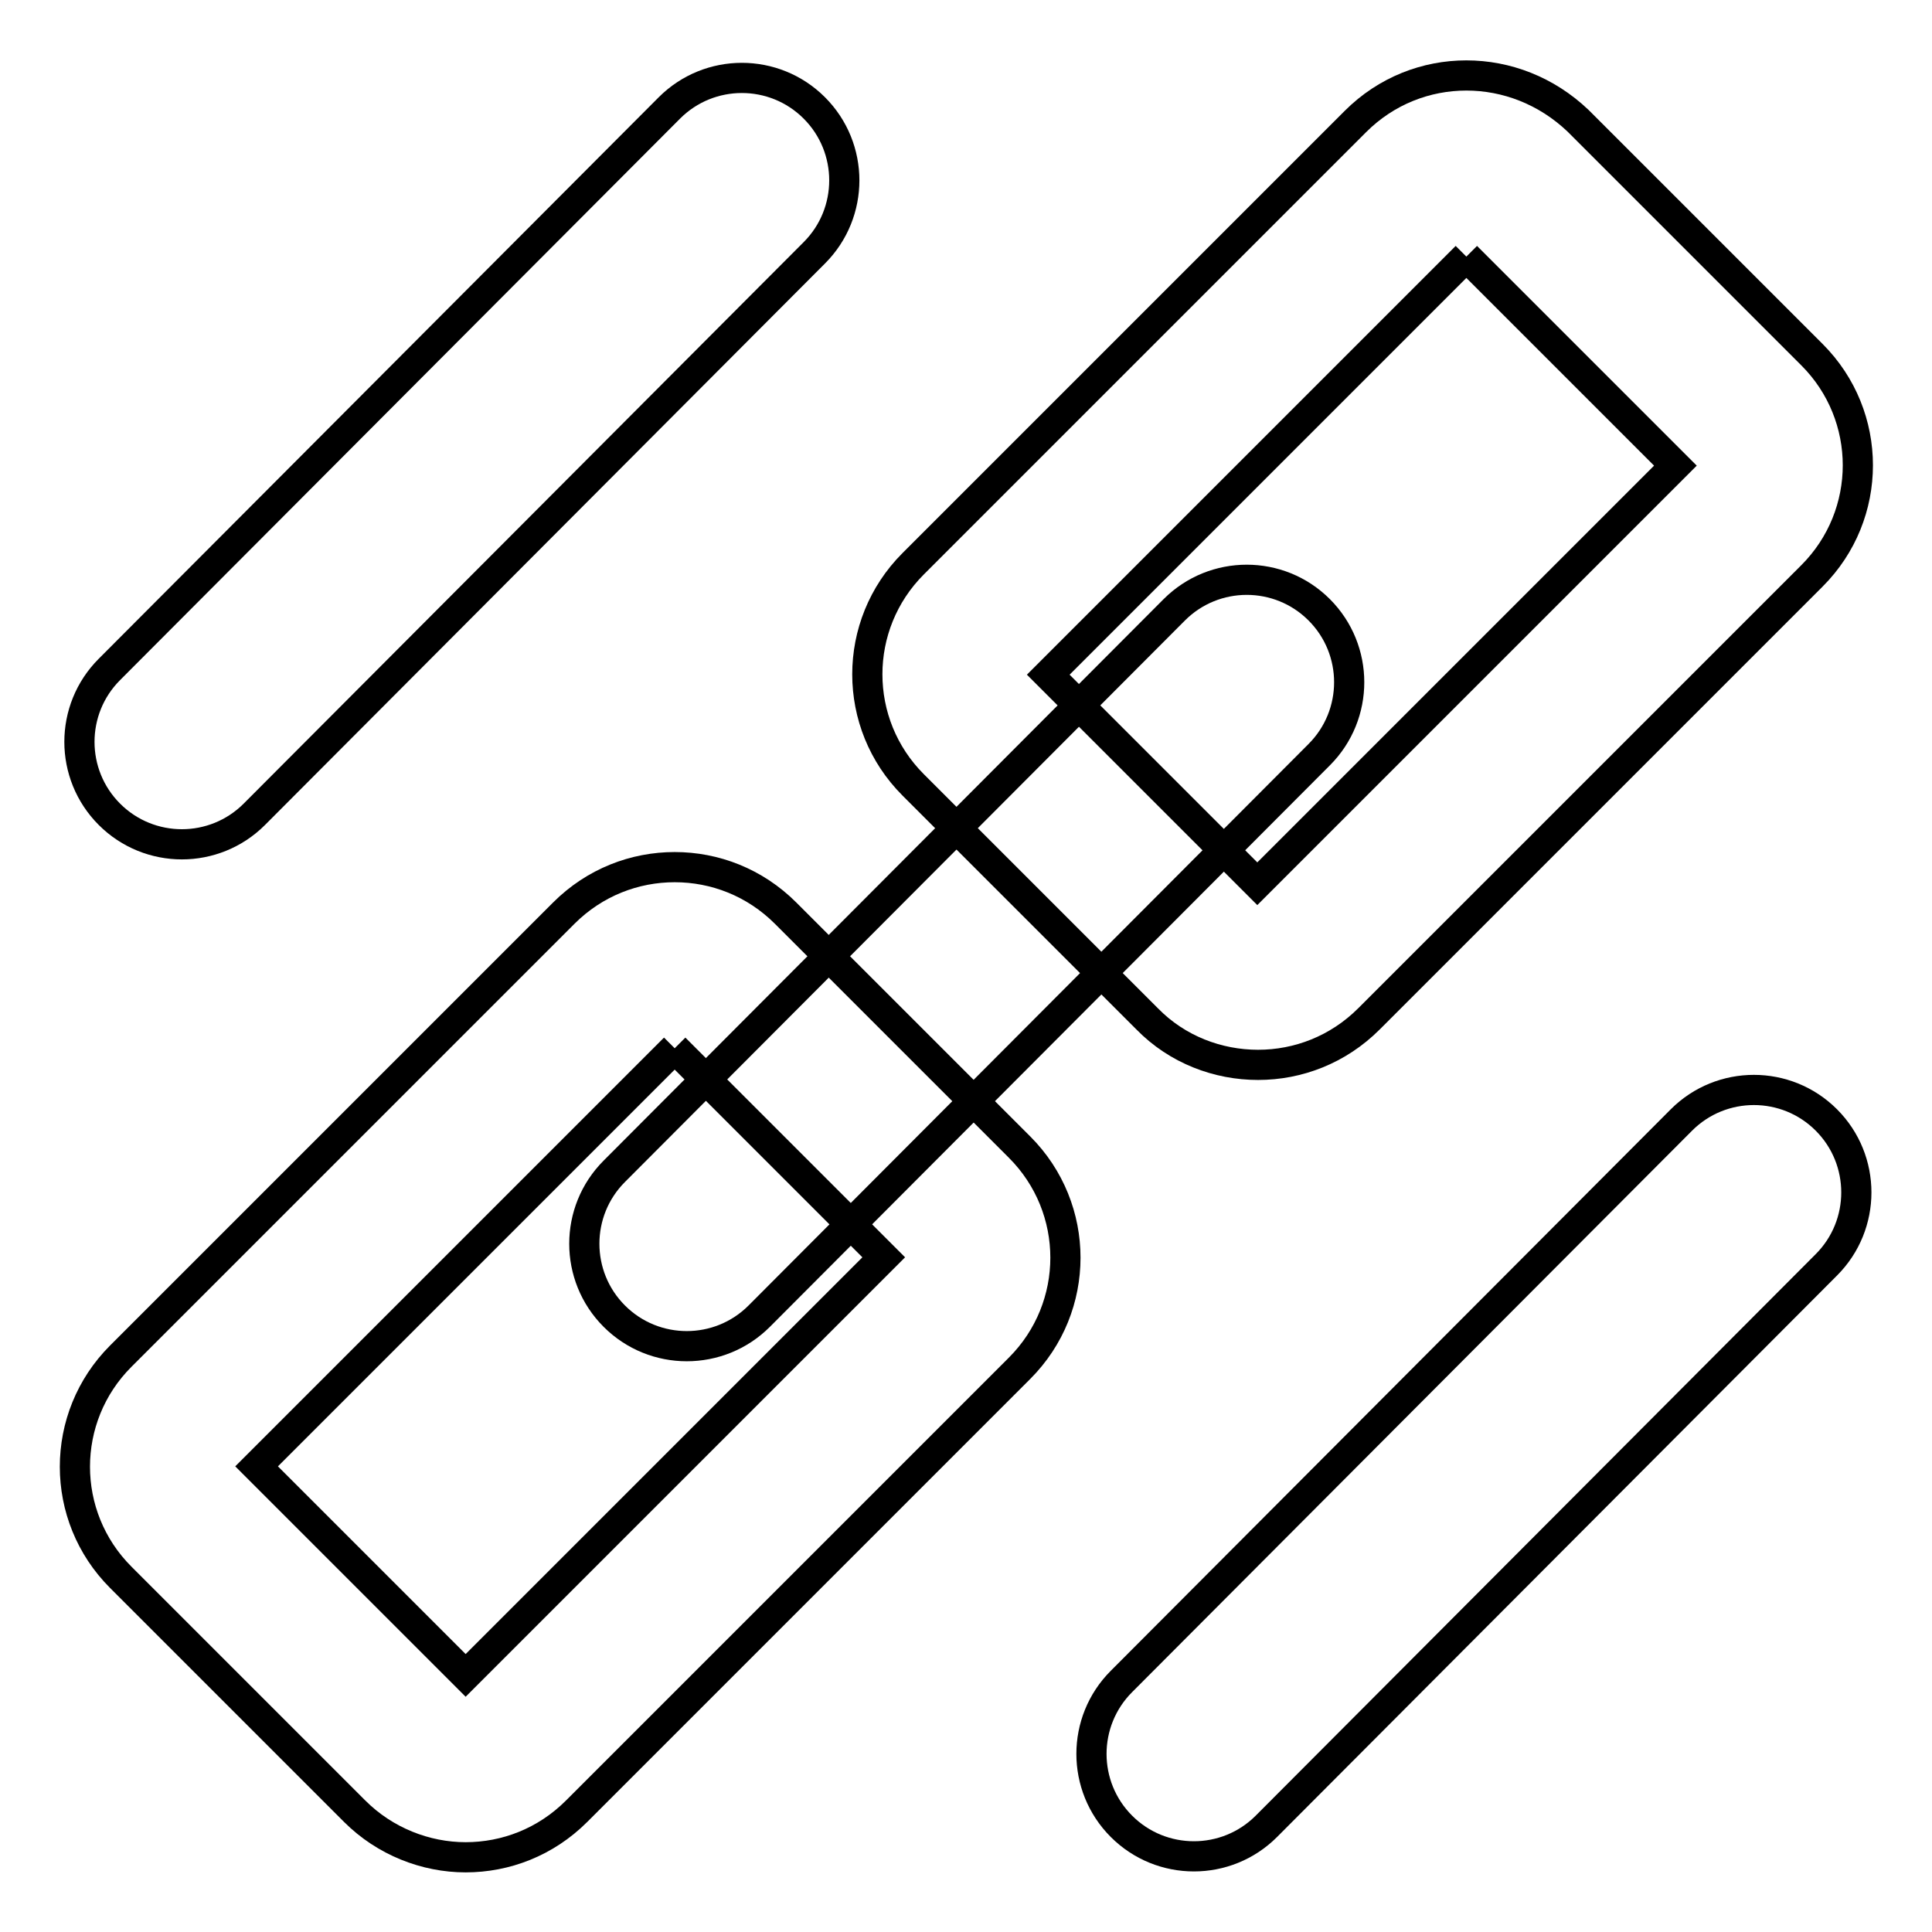
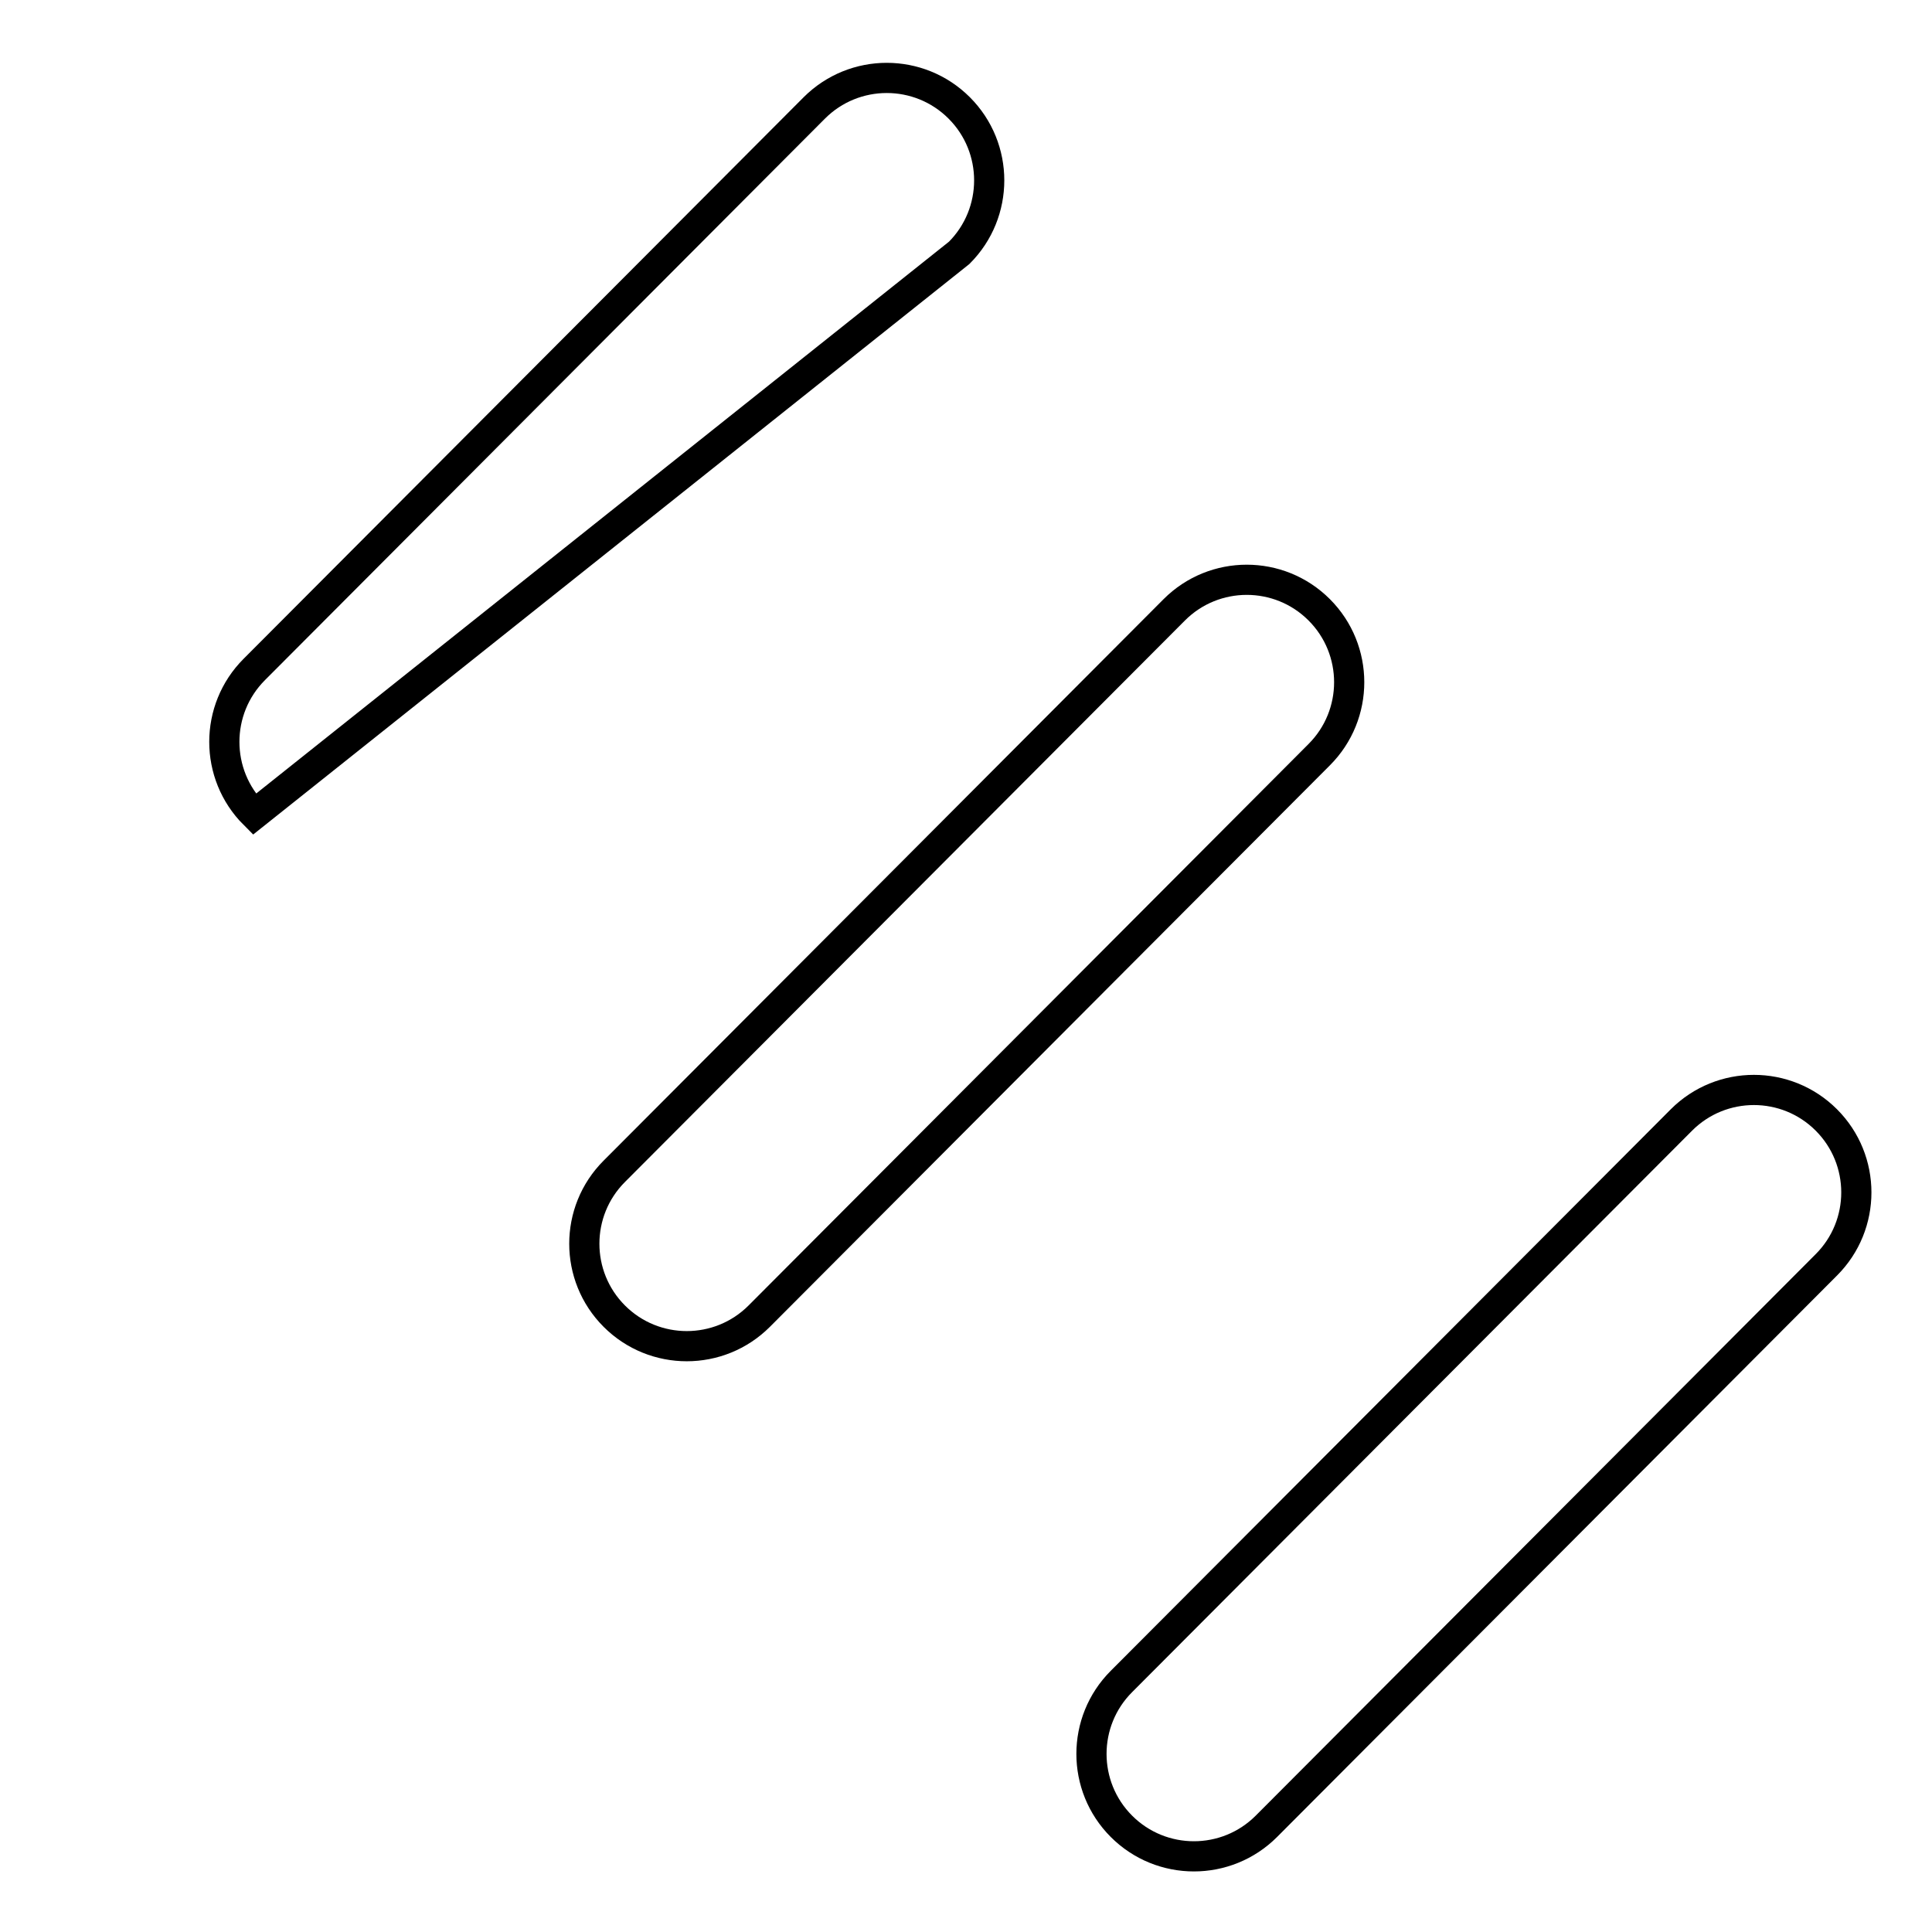
<svg xmlns="http://www.w3.org/2000/svg" version="1.1" x="0px" y="0px" viewBox="0 0 256 256" enable-background="new 0 0 256 256" xml:space="preserve">
  <g>
-     <path stroke-width="4" fill-opacity="0" stroke="#000000" d="M194.3,34L222,61.7l-55.4,55.4l-27.7-27.7L194.3,34 M194.3,10c-5.3,0-10.6,2-14.7,6.1L121,74.7 c-8.1,8.1-8.1,21.2,0,29.3l31,31c4,4.1,9.4,6.1,14.7,6.1c5.3,0,10.6-2,14.7-6.1l58.7-58.7c8.1-8.1,8.1-21.2,0-29.3l-31-31 C204.9,12,199.6,10,194.3,10z M89.4,138.9l27.7,27.7L61.7,222L34,194.3L89.4,138.9 M89.4,114.9c-5.3,0-10.6,2-14.7,6.1l-58.7,58.7 c-8.1,8.1-8.1,21.2,0,29.3l31,31c4,4,9.4,6.1,14.7,6.1c5.3,0,10.6-2,14.7-6.1l58.7-58.7c8.1-8.1,8.1-21.2,0-29.3l-31-31 C100,116.9,94.7,114.9,89.4,114.9L89.4,114.9z" />
-     <path stroke-width="4" fill-opacity="0" stroke="#000000" d="M100.6,174.4c-5.3,5.3-13.9,5.3-19.2,0c-5.3-5.3-5.3-13.9,0-19.2l74.2-74.4c5.3-5.3,13.9-5.3,19.2,0 c5.3,5.3,5.3,13.9,0,19.2L100.6,174.4z M167.8,242c-5.3,5.3-13.9,5.3-19.2,0s-5.3-13.9,0-19.2l74.2-74.4c5.3-5.3,13.9-5.3,19.2,0 c5.3,5.3,5.3,13.9,0,19.2L167.8,242L167.8,242z M33.7,107.9c-5.3,5.3-13.9,5.3-19.2,0c-5.3-5.3-5.3-13.9,0-19.2l74.2-74.4 c5.3-5.3,13.9-5.3,19.2,0c5.3,5.3,5.3,13.9,0,19.2L33.7,107.9z" />
+     <path stroke-width="4" fill-opacity="0" stroke="#000000" d="M100.6,174.4c-5.3,5.3-13.9,5.3-19.2,0c-5.3-5.3-5.3-13.9,0-19.2l74.2-74.4c5.3-5.3,13.9-5.3,19.2,0 c5.3,5.3,5.3,13.9,0,19.2L100.6,174.4z M167.8,242c-5.3,5.3-13.9,5.3-19.2,0s-5.3-13.9,0-19.2l74.2-74.4c5.3-5.3,13.9-5.3,19.2,0 c5.3,5.3,5.3,13.9,0,19.2L167.8,242L167.8,242z M33.7,107.9c-5.3-5.3-5.3-13.9,0-19.2l74.2-74.4 c5.3-5.3,13.9-5.3,19.2,0c5.3,5.3,5.3,13.9,0,19.2L33.7,107.9z" />
  </g>
</svg>